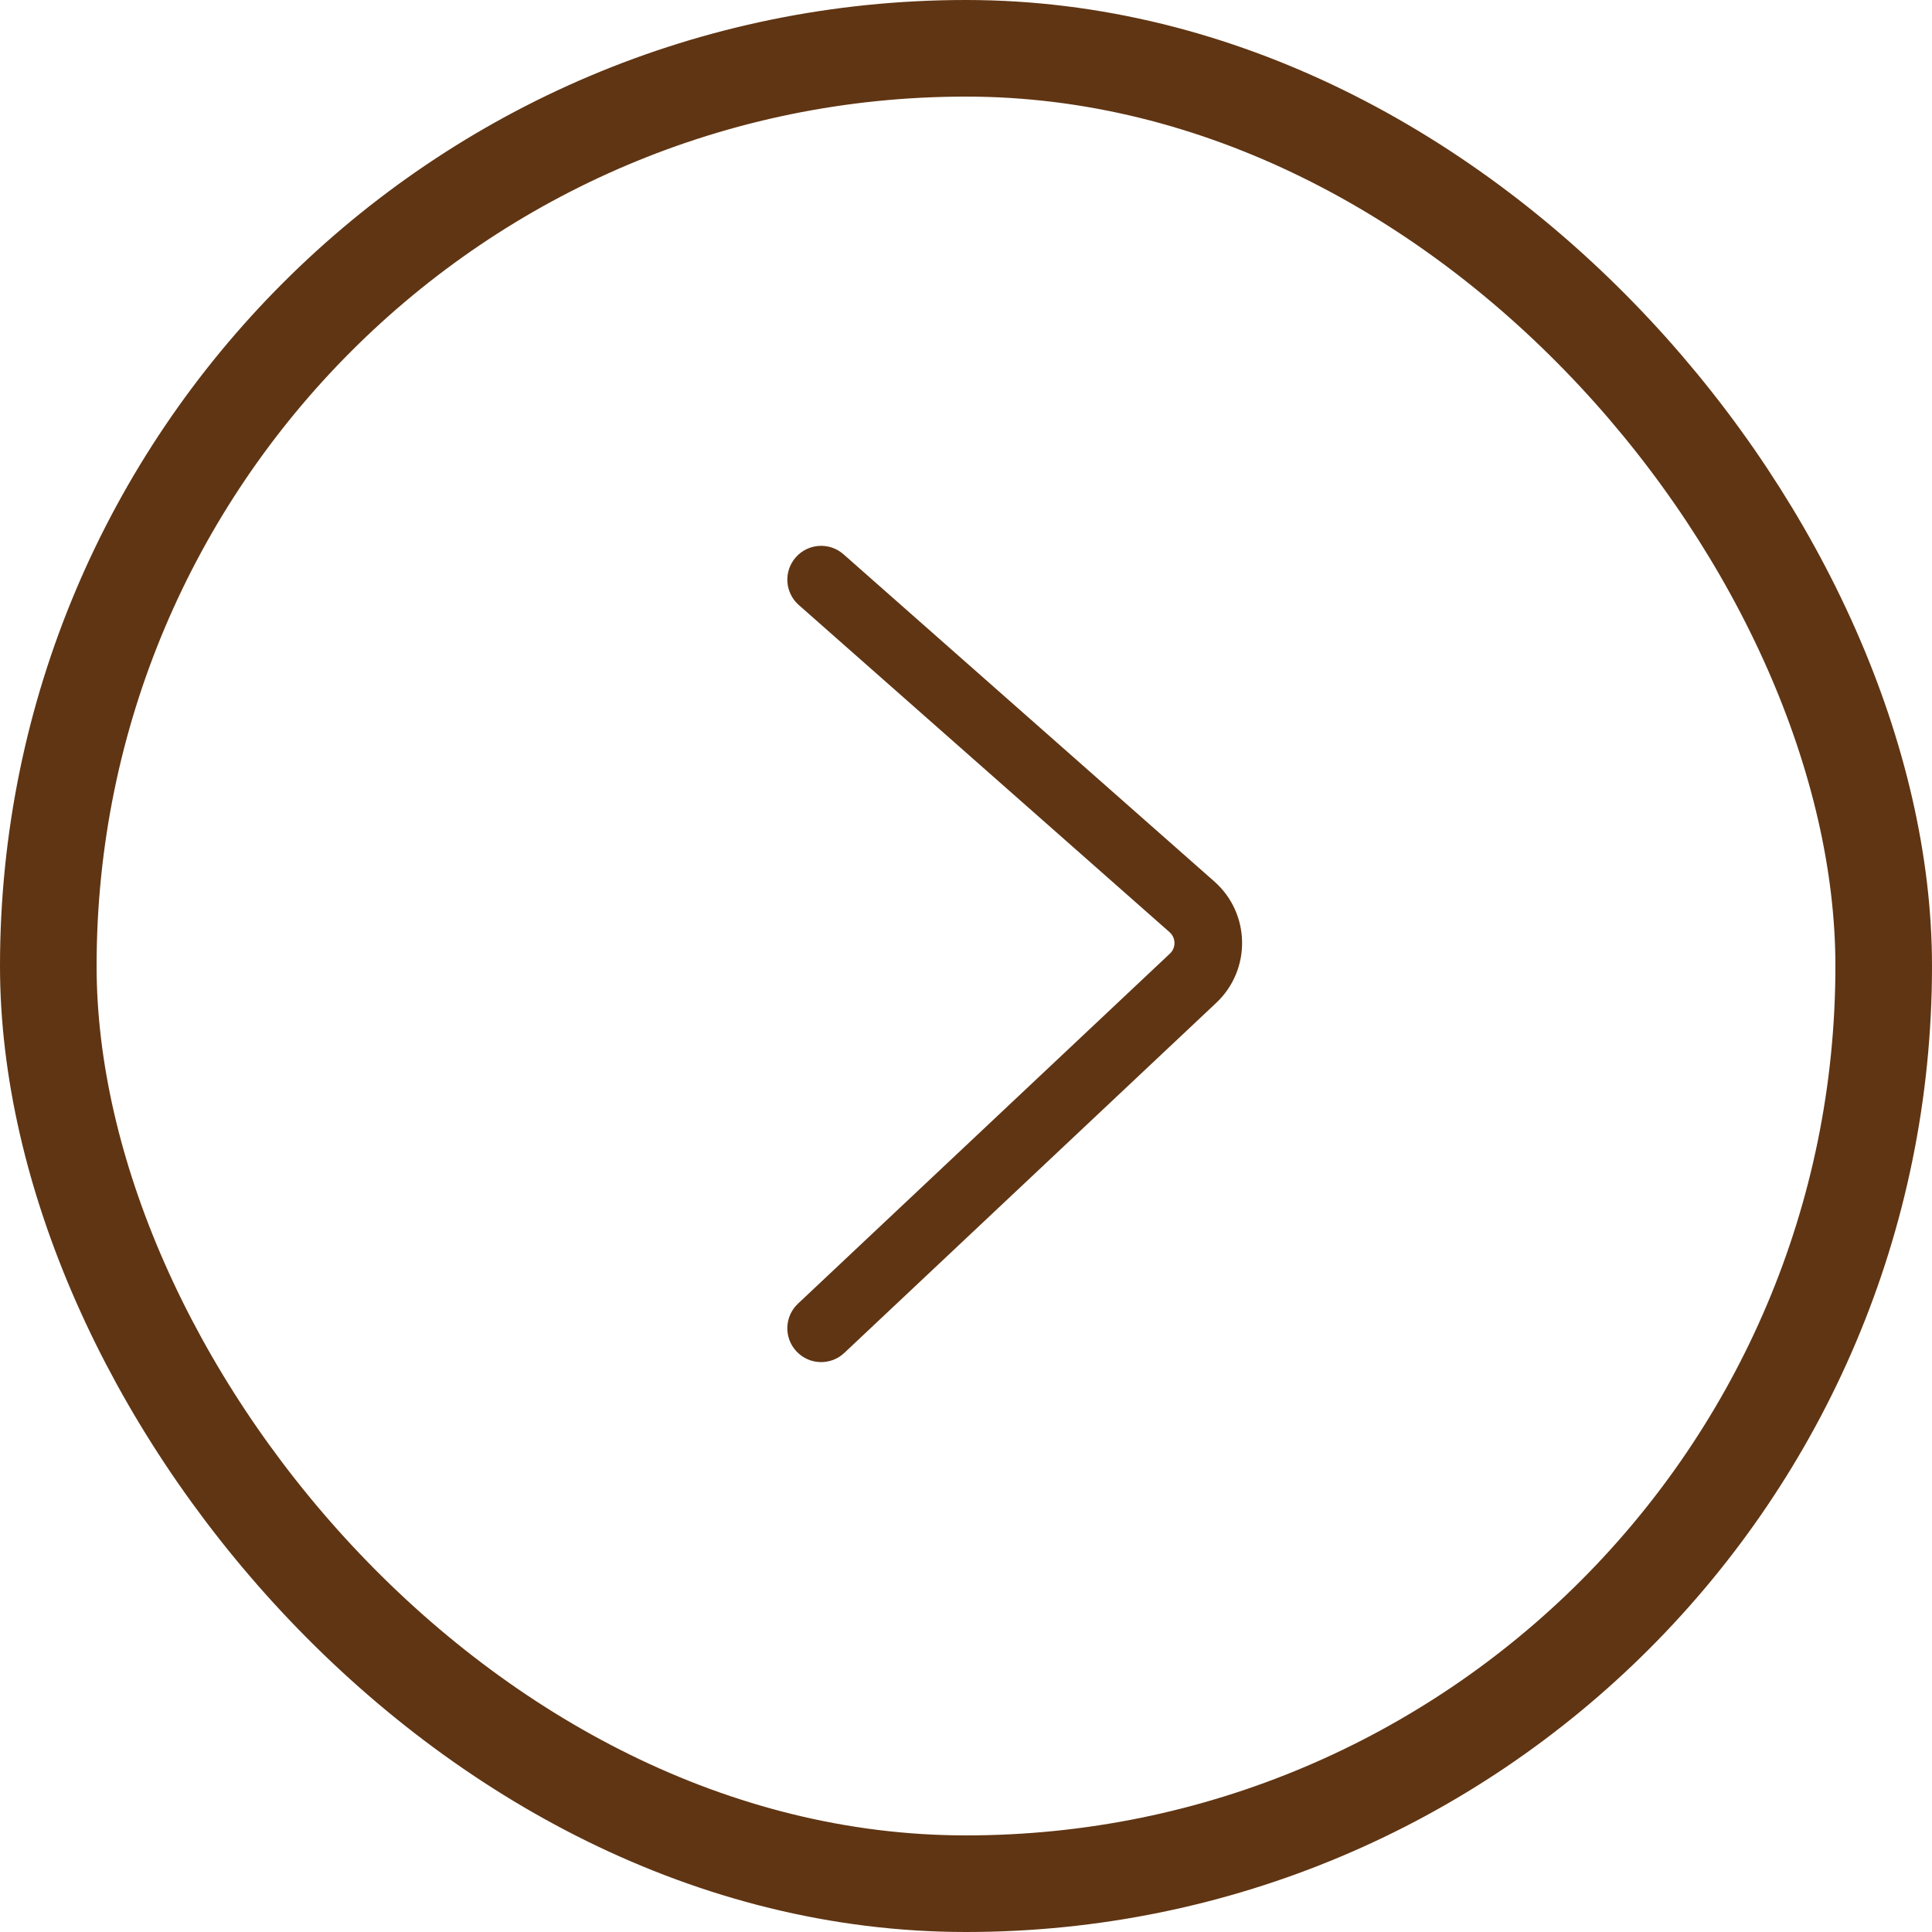
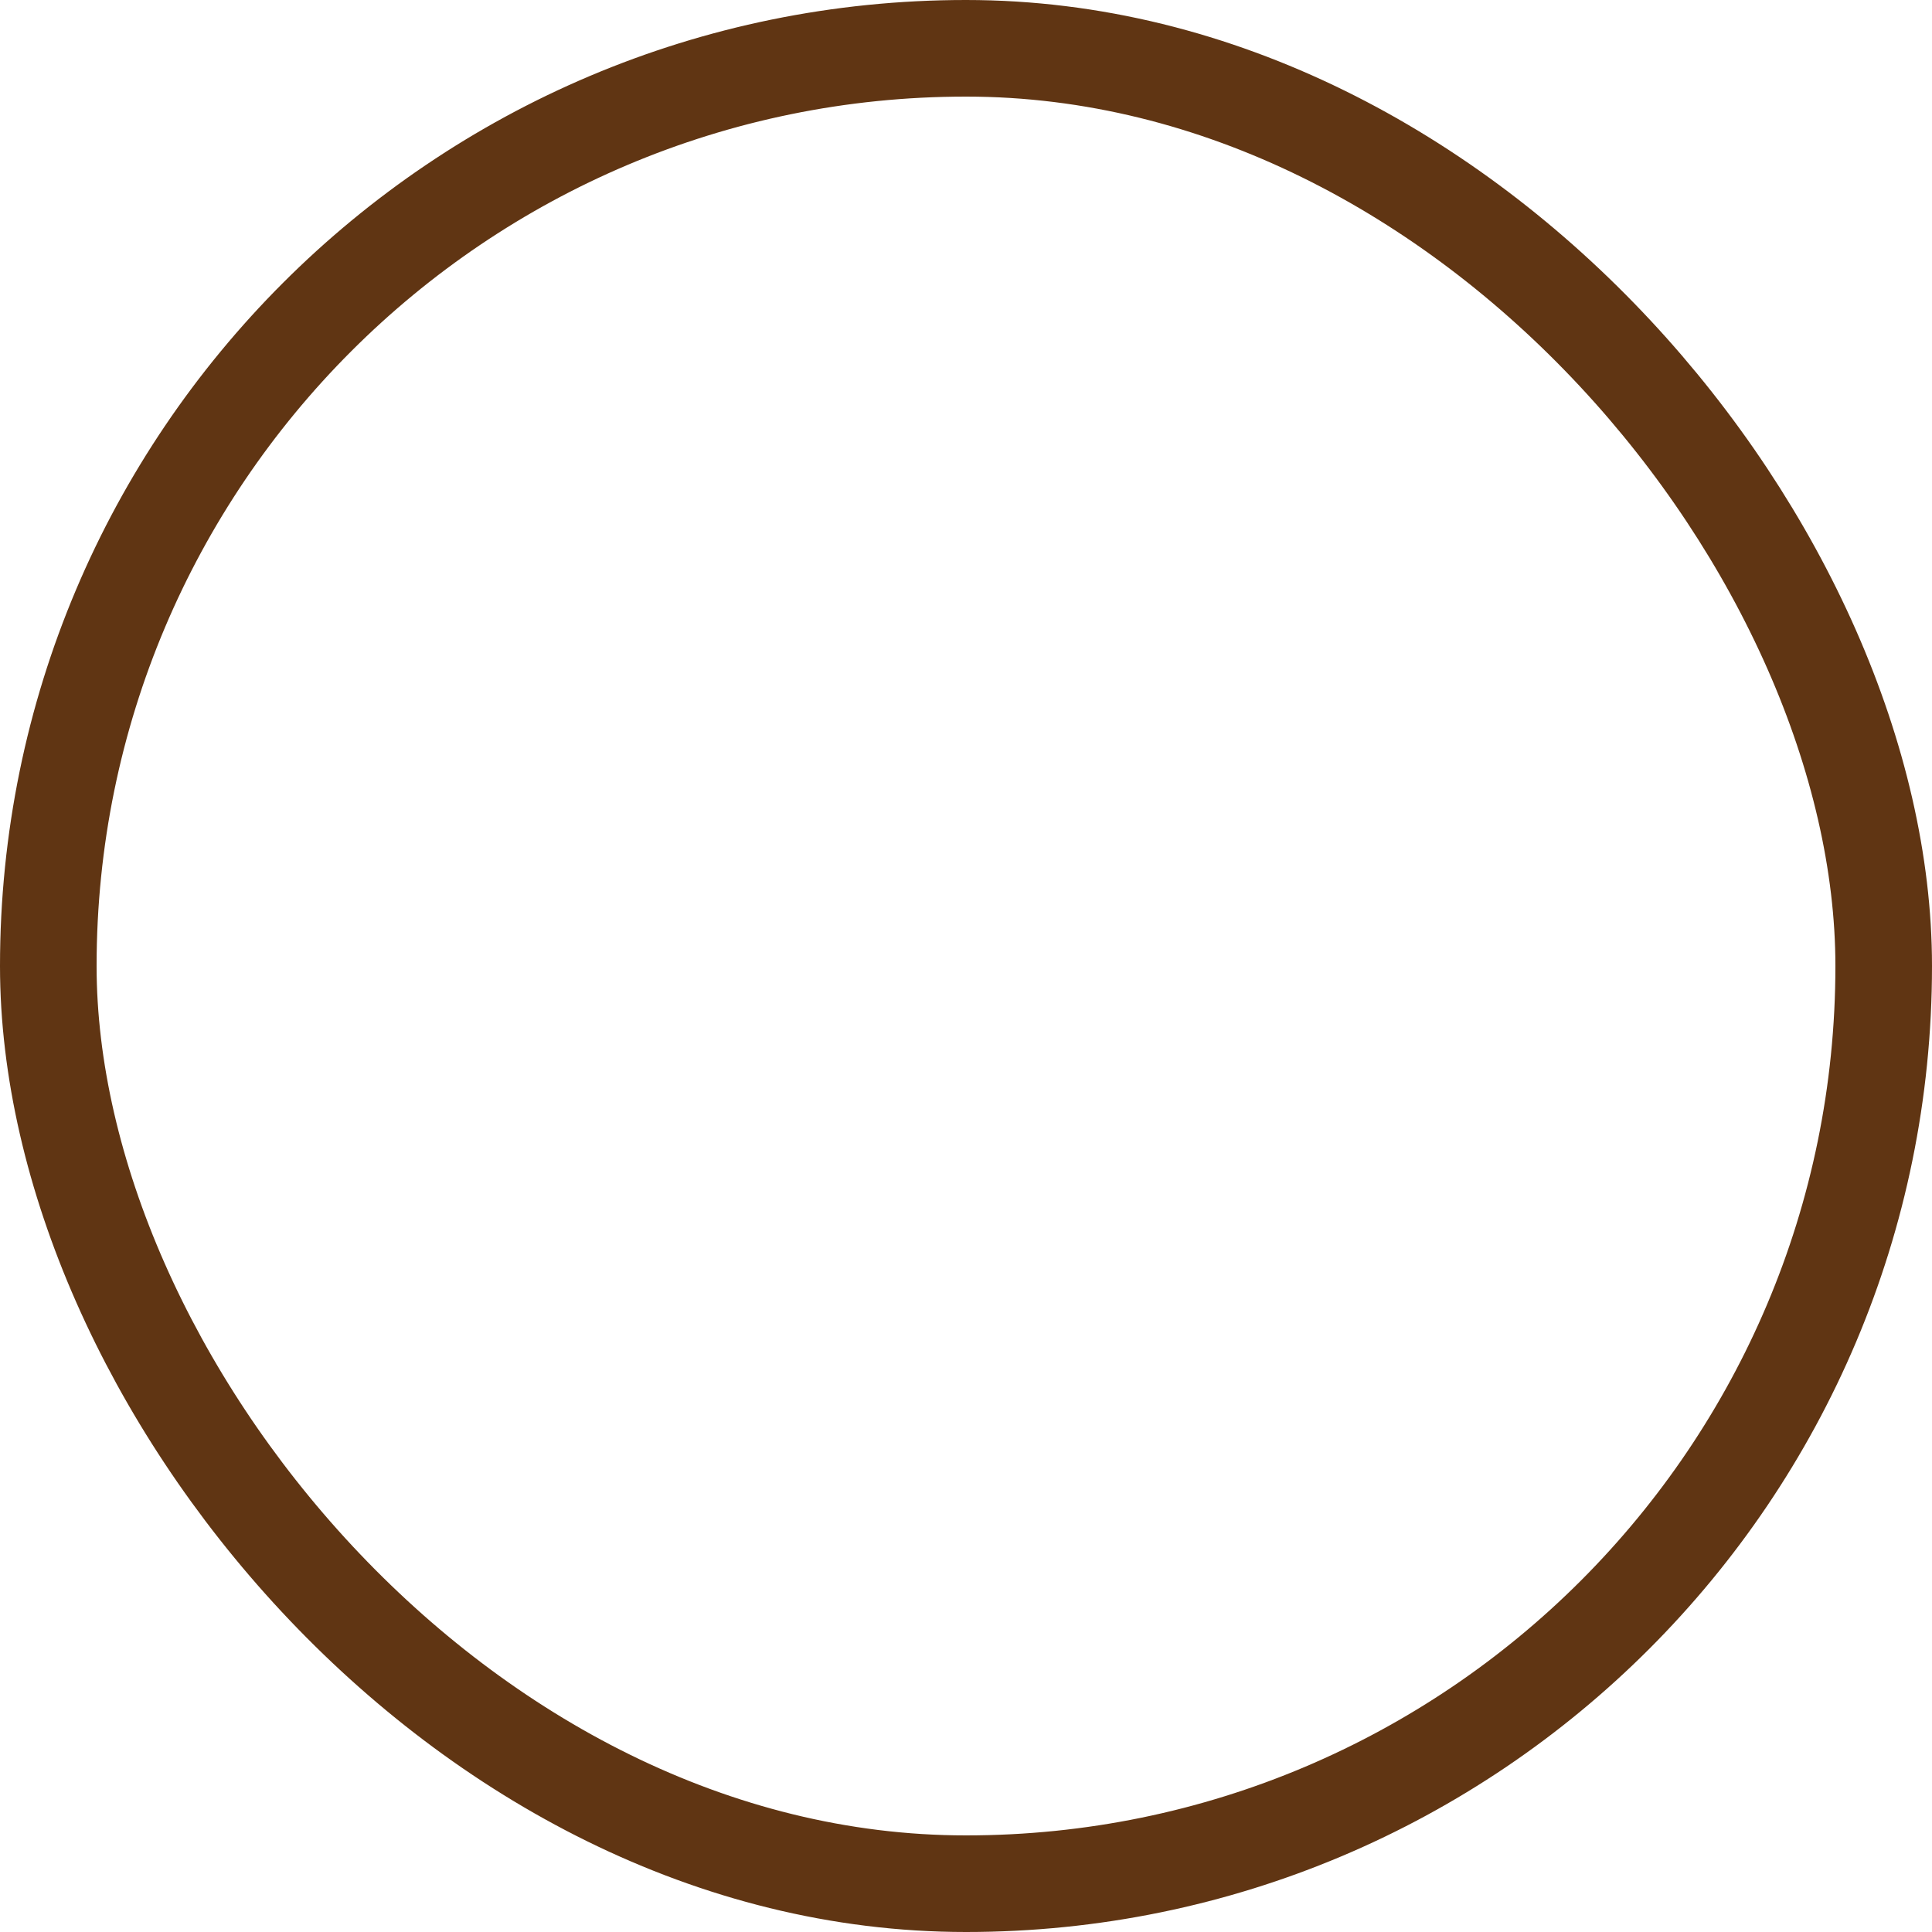
<svg xmlns="http://www.w3.org/2000/svg" width="40" height="40" viewBox="0 0 40 40" fill="none">
  <g id="Frame 85">
    <rect id="Rectangle 231" x="1" y="1" width="38" height="38" rx="19" stroke="#603513" stroke-width="2" />
-     <path id="Vector 67 (Stroke)" fill-rule="evenodd" clip-rule="evenodd" d="M16.476 11.538C16.732 11.248 17.174 11.22 17.464 11.476L25.141 18.25C25.892 18.912 25.91 20.076 25.181 20.763L17.48 28.011C17.199 28.276 16.756 28.262 16.491 27.98C16.226 27.699 16.239 27.256 16.521 26.991L24.222 19.743C24.351 19.622 24.347 19.417 24.215 19.3L16.538 12.526C16.248 12.27 16.22 11.828 16.476 11.538Z" fill="#603513" />
  </g>
</svg>